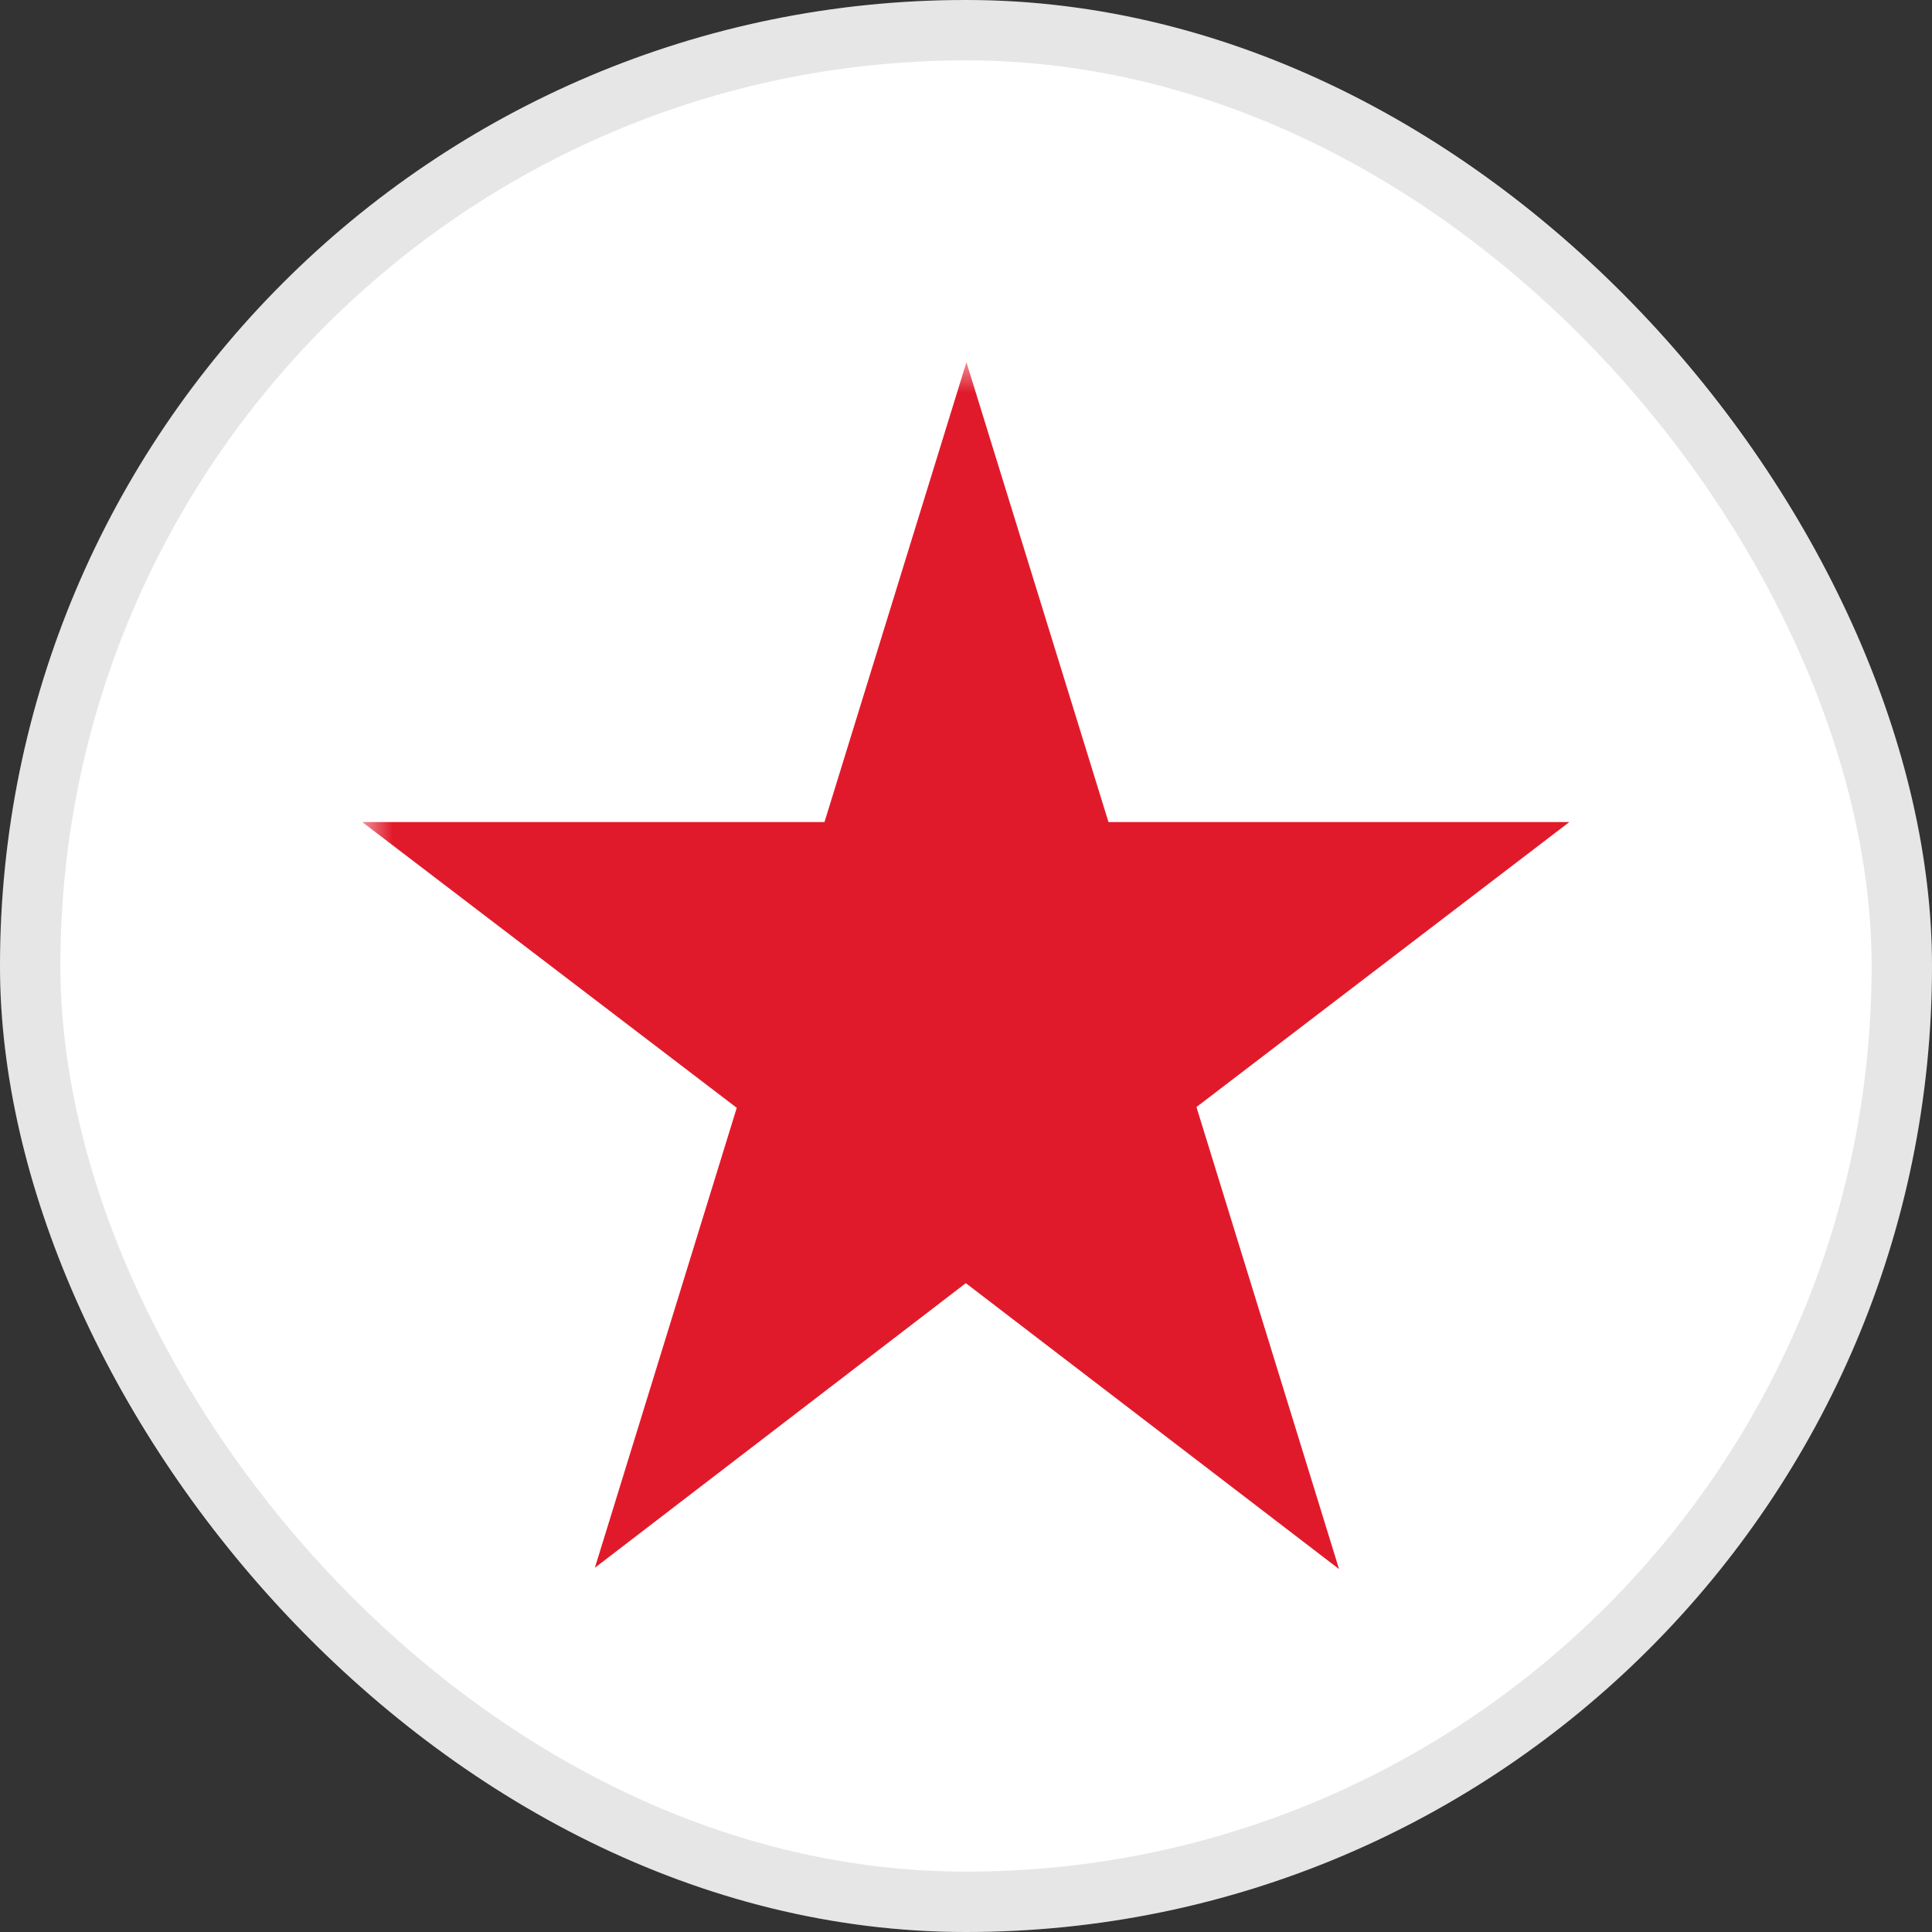
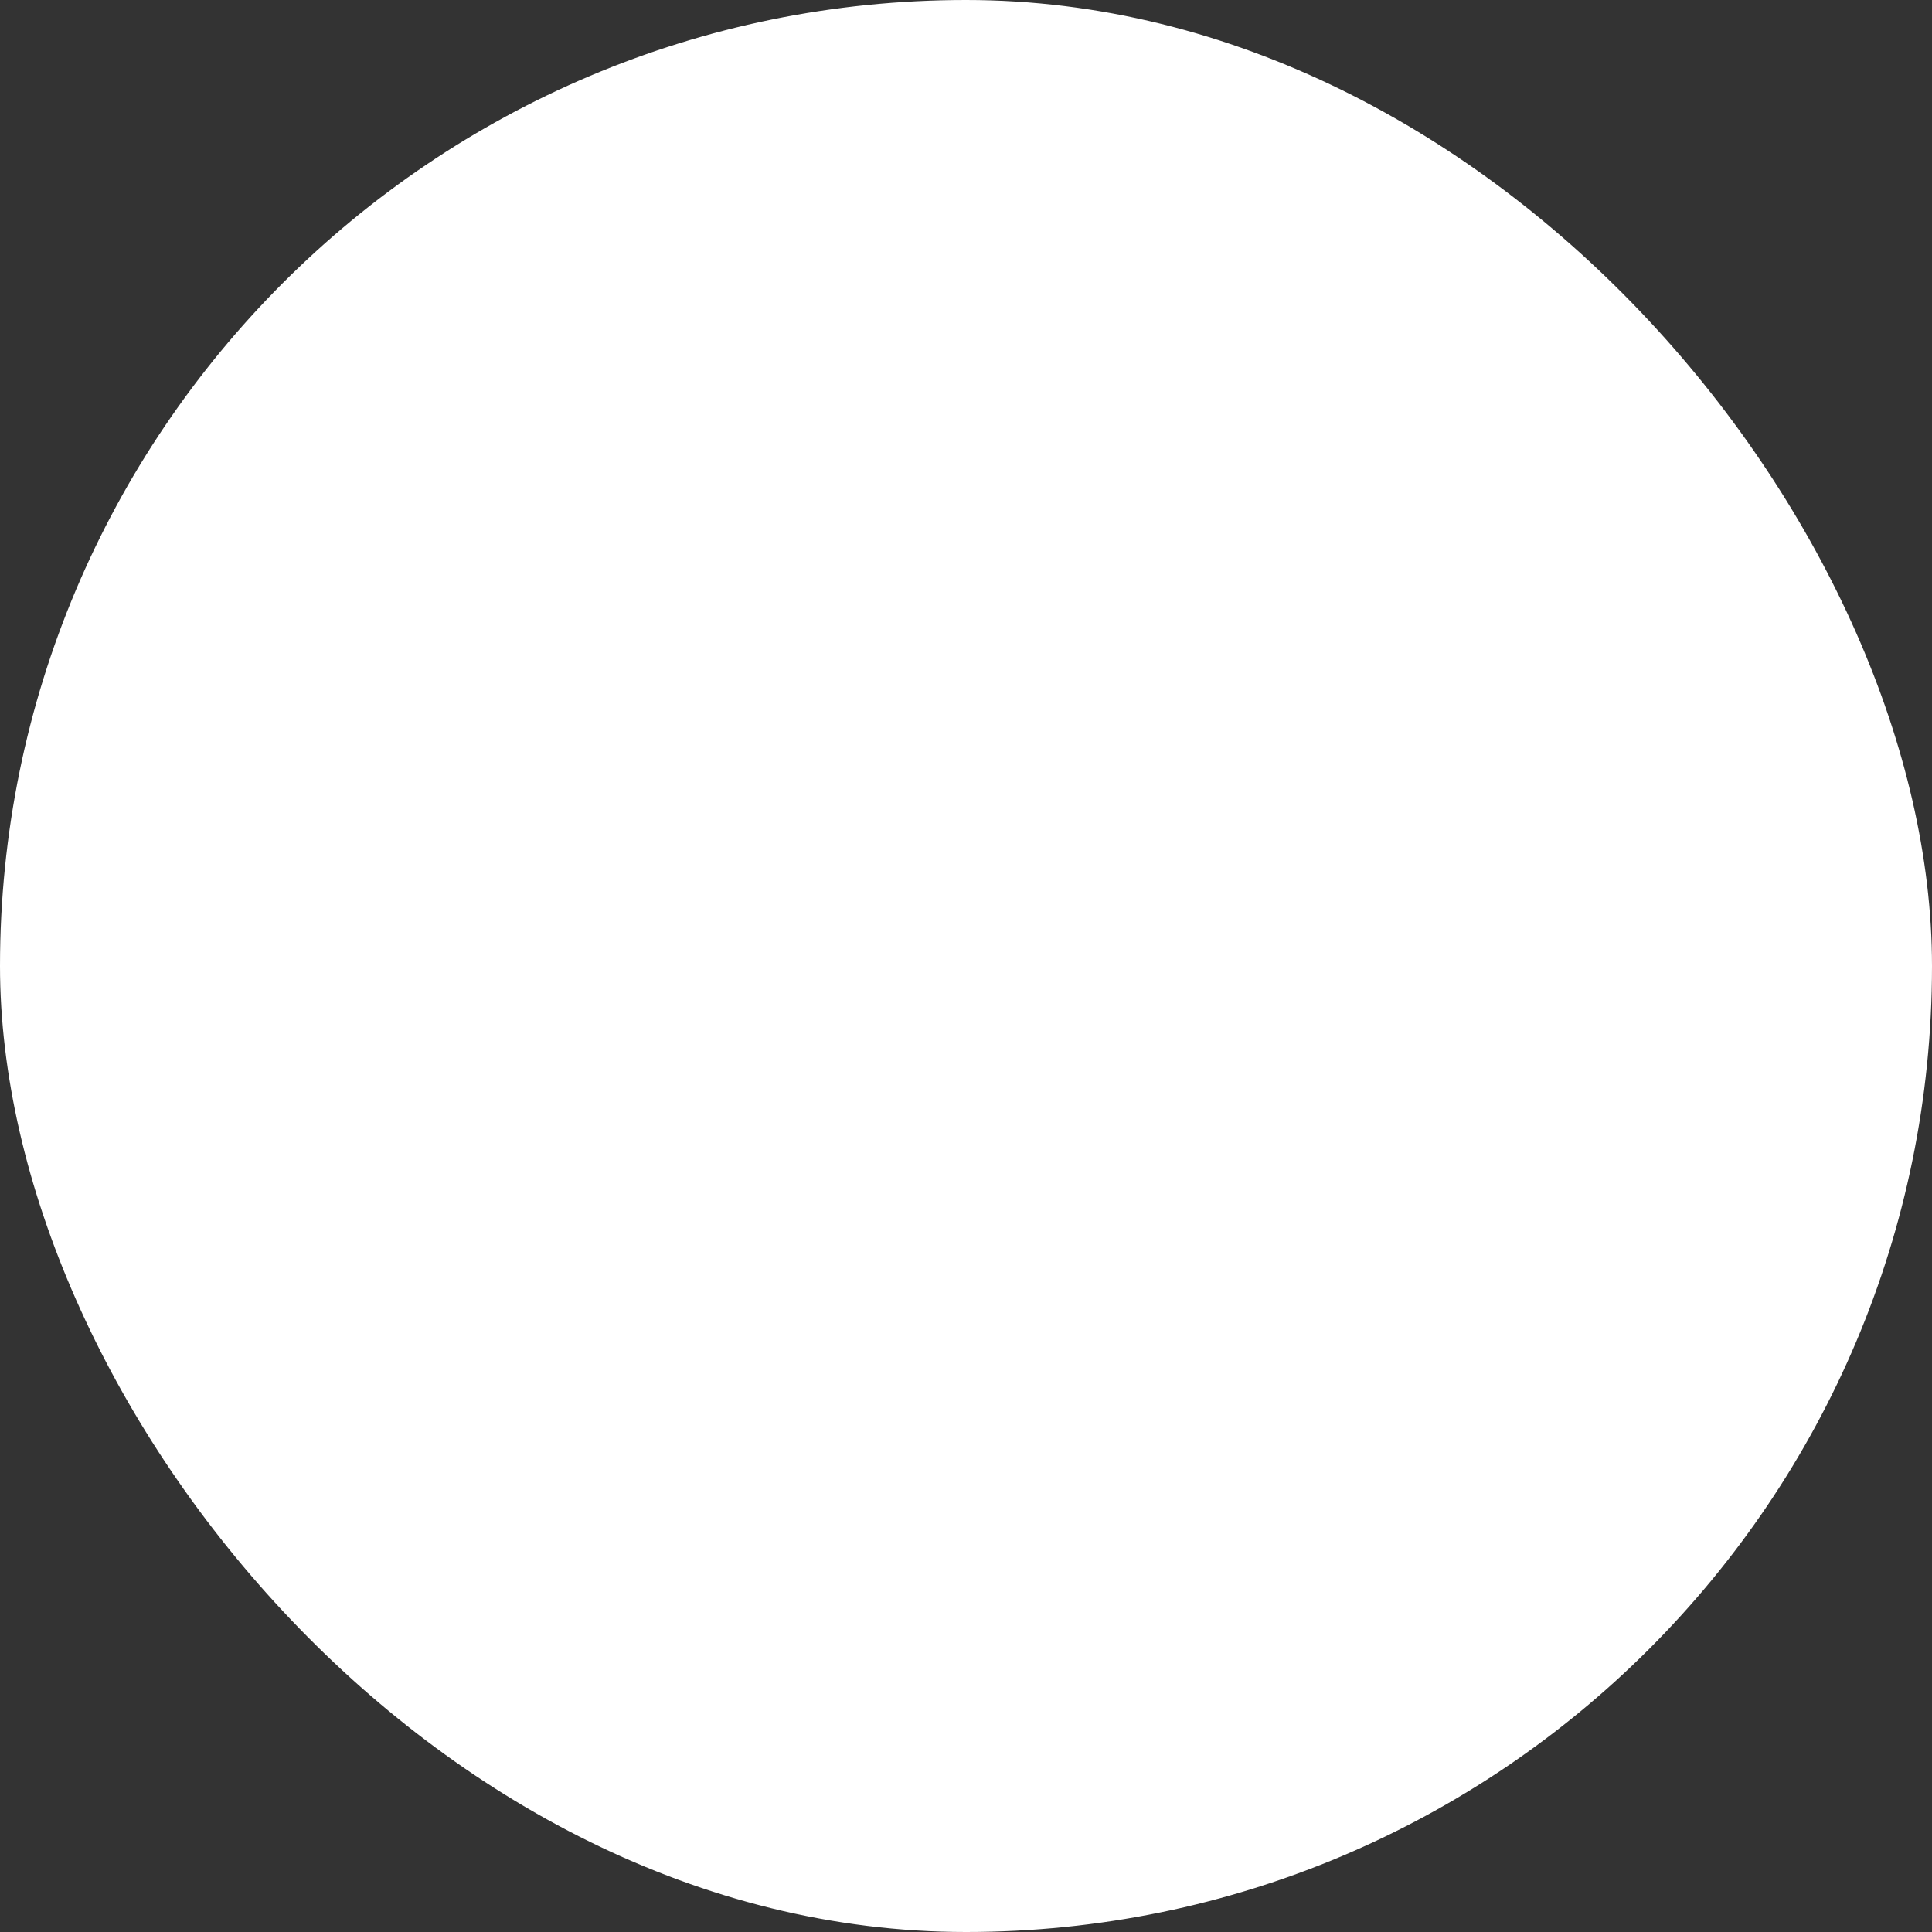
<svg xmlns="http://www.w3.org/2000/svg" width="32" height="32" viewBox="0 0 32 32" fill="none">
  <rect x="0" y="0" width="32" height="32" fill="#333333" stroke="none" />
  <rect width="32" height="32" rx="16" fill="white" />
-   <rect x="0.5" y="0.5" width="31" height="31" rx="15.5" stroke="black" stroke-opacity="0.1" />
  <g clip-path="url(#clip0_9548_900)">
    <mask id="mask0_9548_900" style="mask-type:luminance" maskUnits="userSpaceOnUse" x="6" y="6" width="82" height="25">
-       <path d="M6 6H87.69V30.192H6V6Z" fill="white" />
-     </mask>
+       </mask>
    <g mask="url(#mask0_9548_900)">
      <path d="M16.007 6L13.656 13.616H6L12.203 18.349L9.853 25.967L15.997 21.253L22.179 25.989L19.817 18.336L25.993 13.616H18.36L16.007 6Z" fill="#E11A2B" />
    </g>
  </g>
  <defs>
    <clipPath id="clip0_9548_900">
      <rect width="20" height="20" fill="white" transform="translate(6 6)" />
    </clipPath>
  </defs>
</svg>